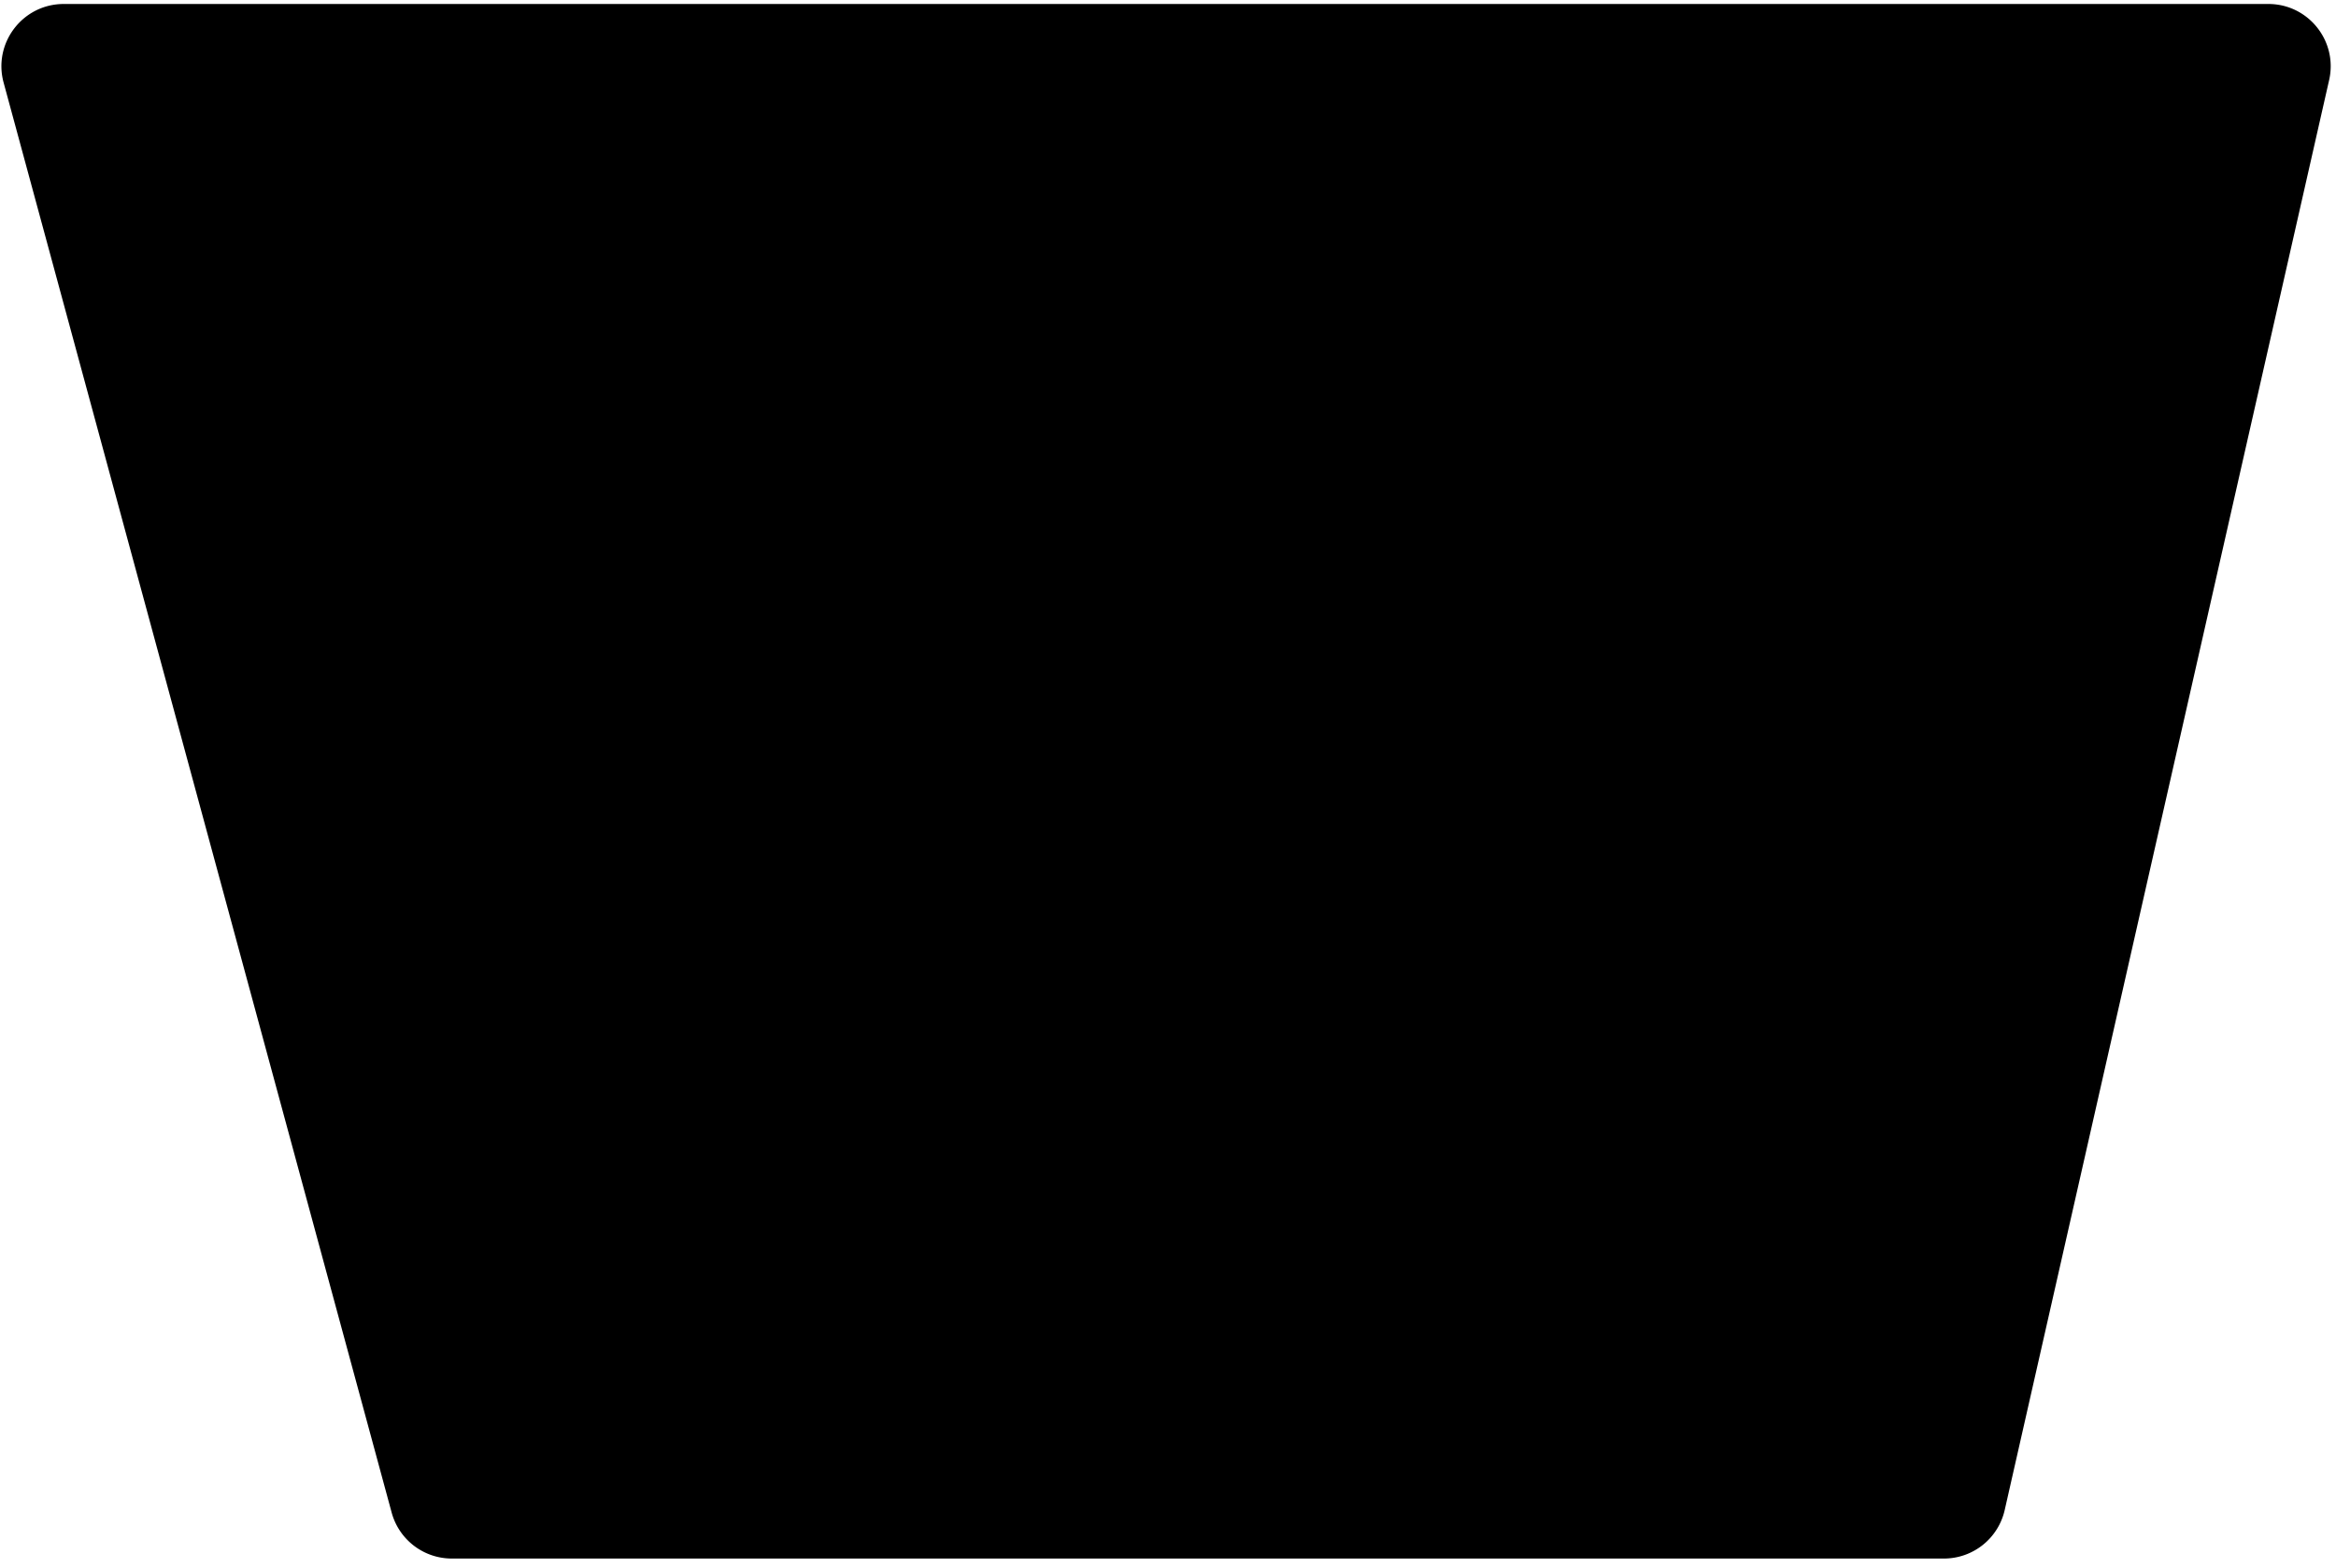
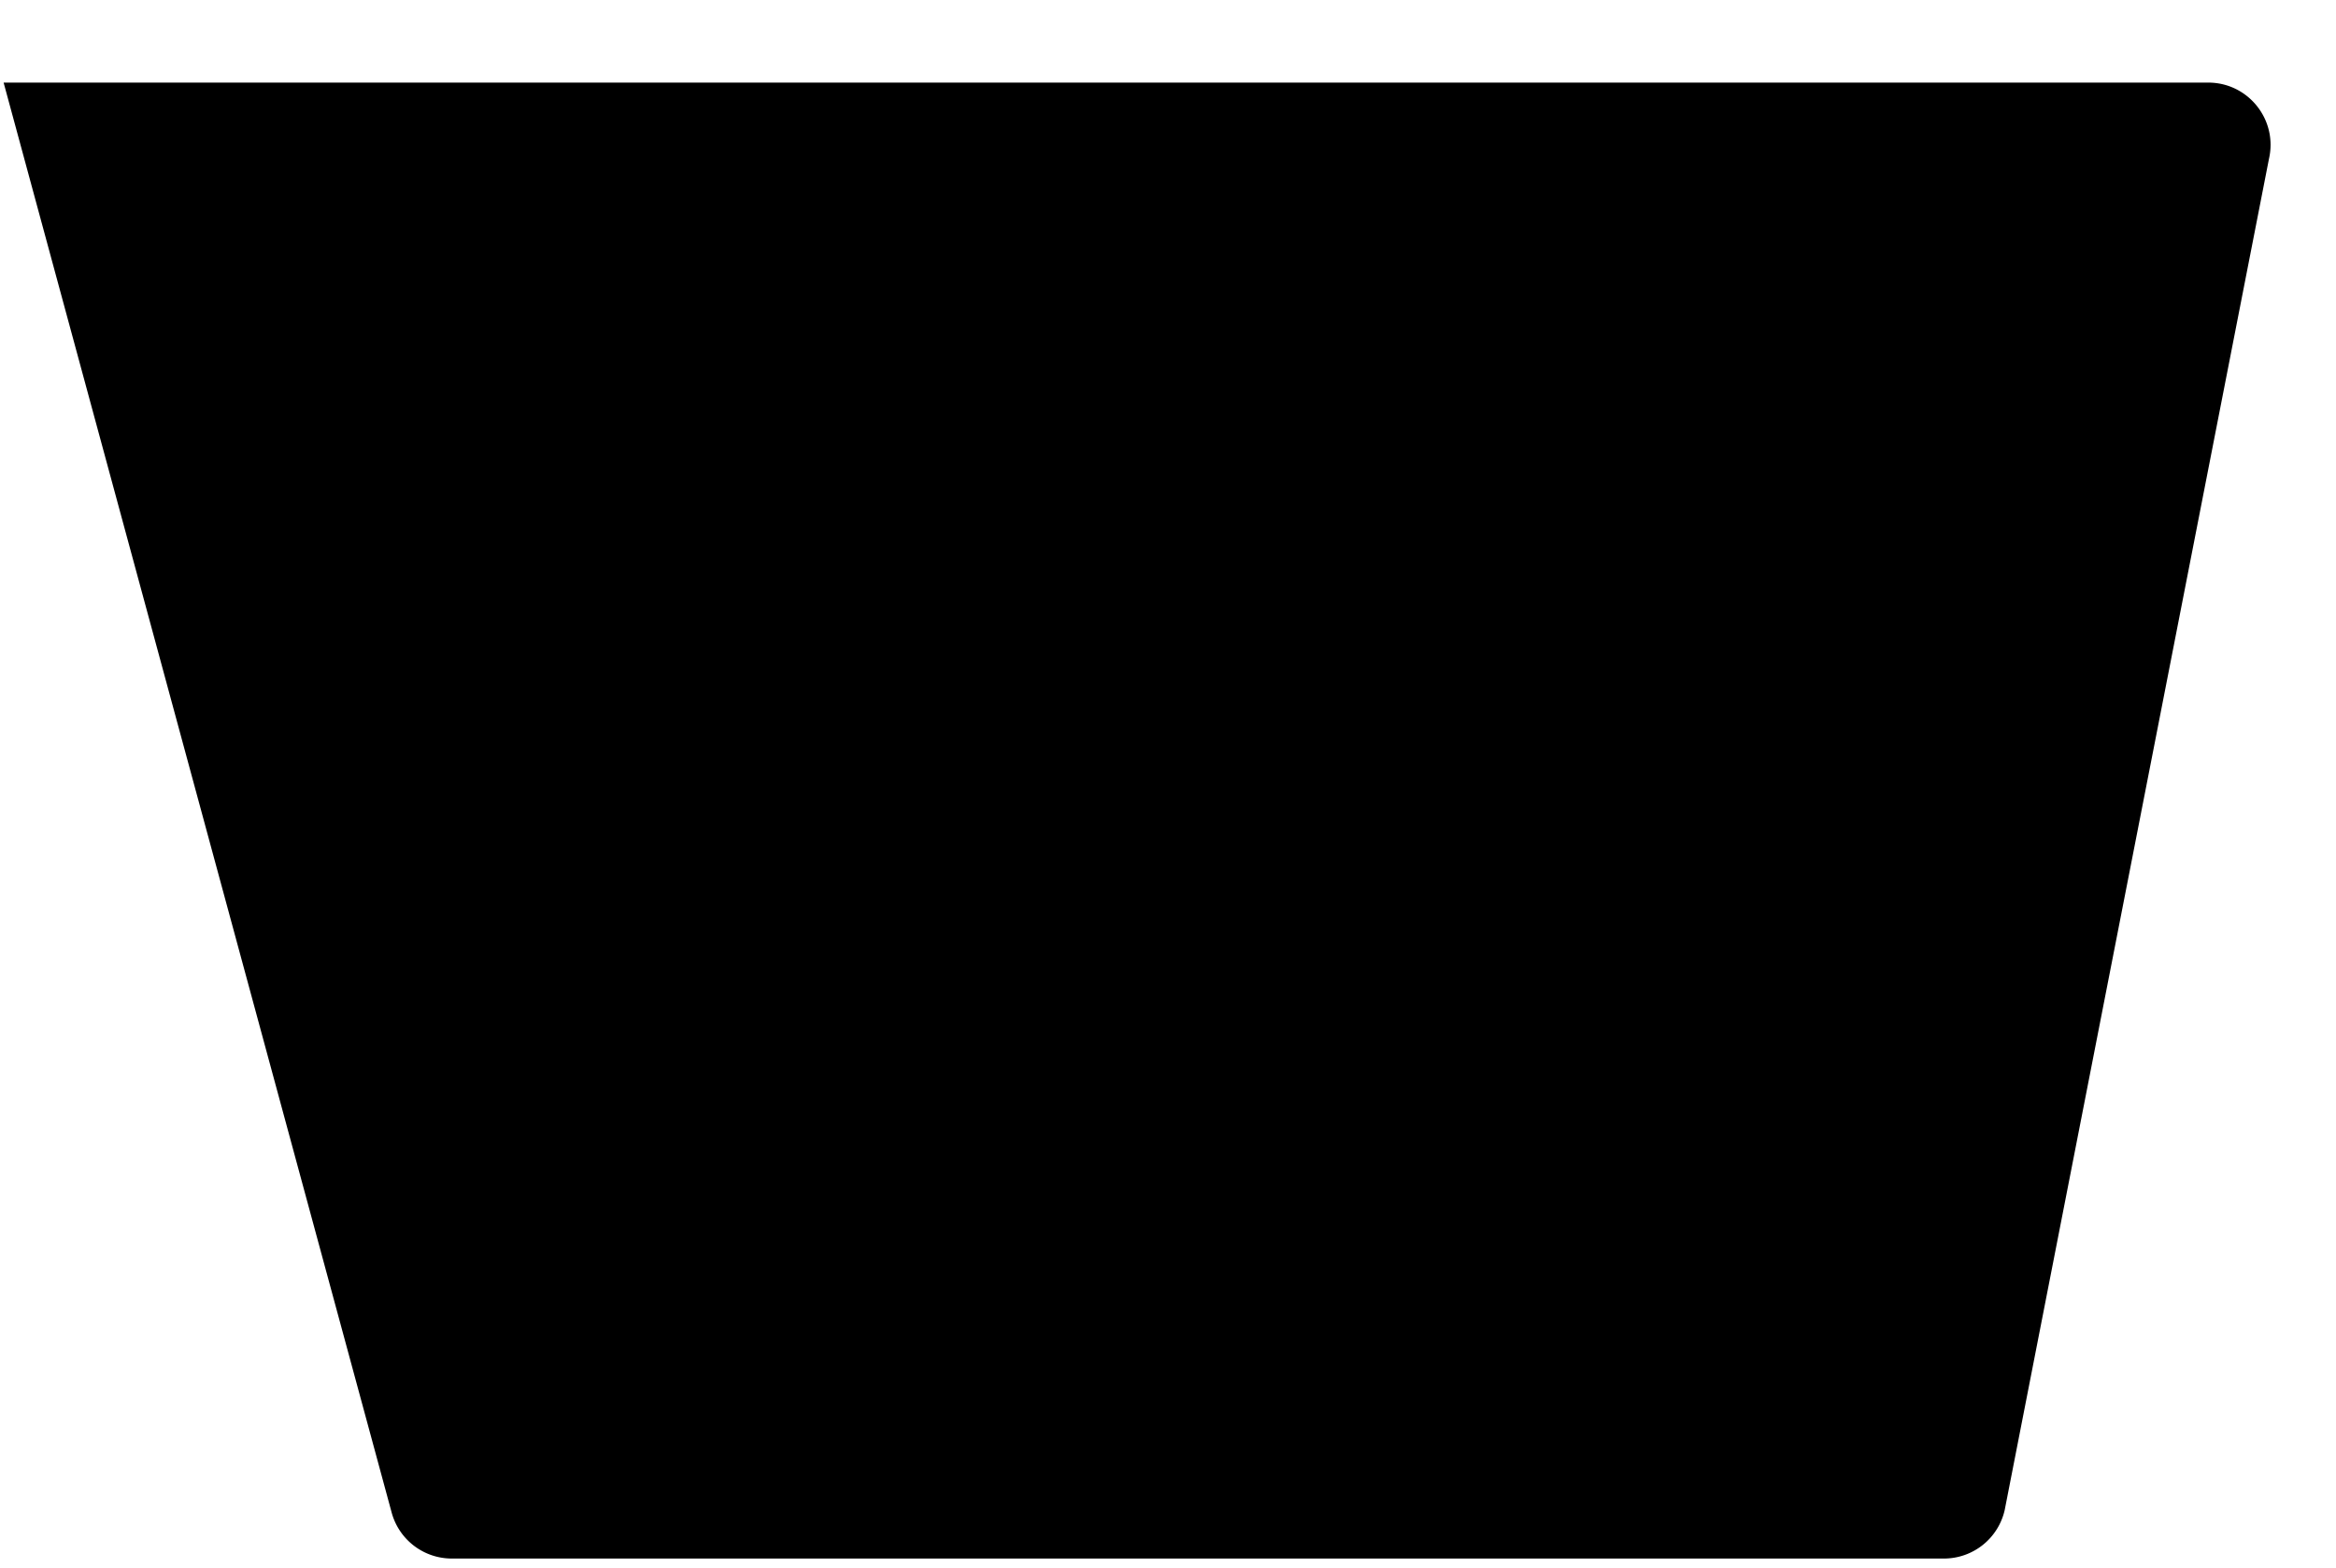
<svg xmlns="http://www.w3.org/2000/svg" width="225" height="151" viewBox="0 0 225 151" fill="none">
-   <path d="M.348 7.955C-.687 4.14 2.186.384 6.14.384h212.347c3.85 0 6.703 3.573 5.852 7.327L193.09 145.436a6 6 0 01-5.851 4.673H43.514a6 6 0 01-5.79-4.429L.348 7.955z" fill="#000" />
+   <path d="M.348 7.955h212.347c3.85 0 6.703 3.573 5.852 7.327L193.09 145.436a6 6 0 01-5.851 4.673H43.514a6 6 0 01-5.79-4.429L.348 7.955z" fill="#000" />
</svg>